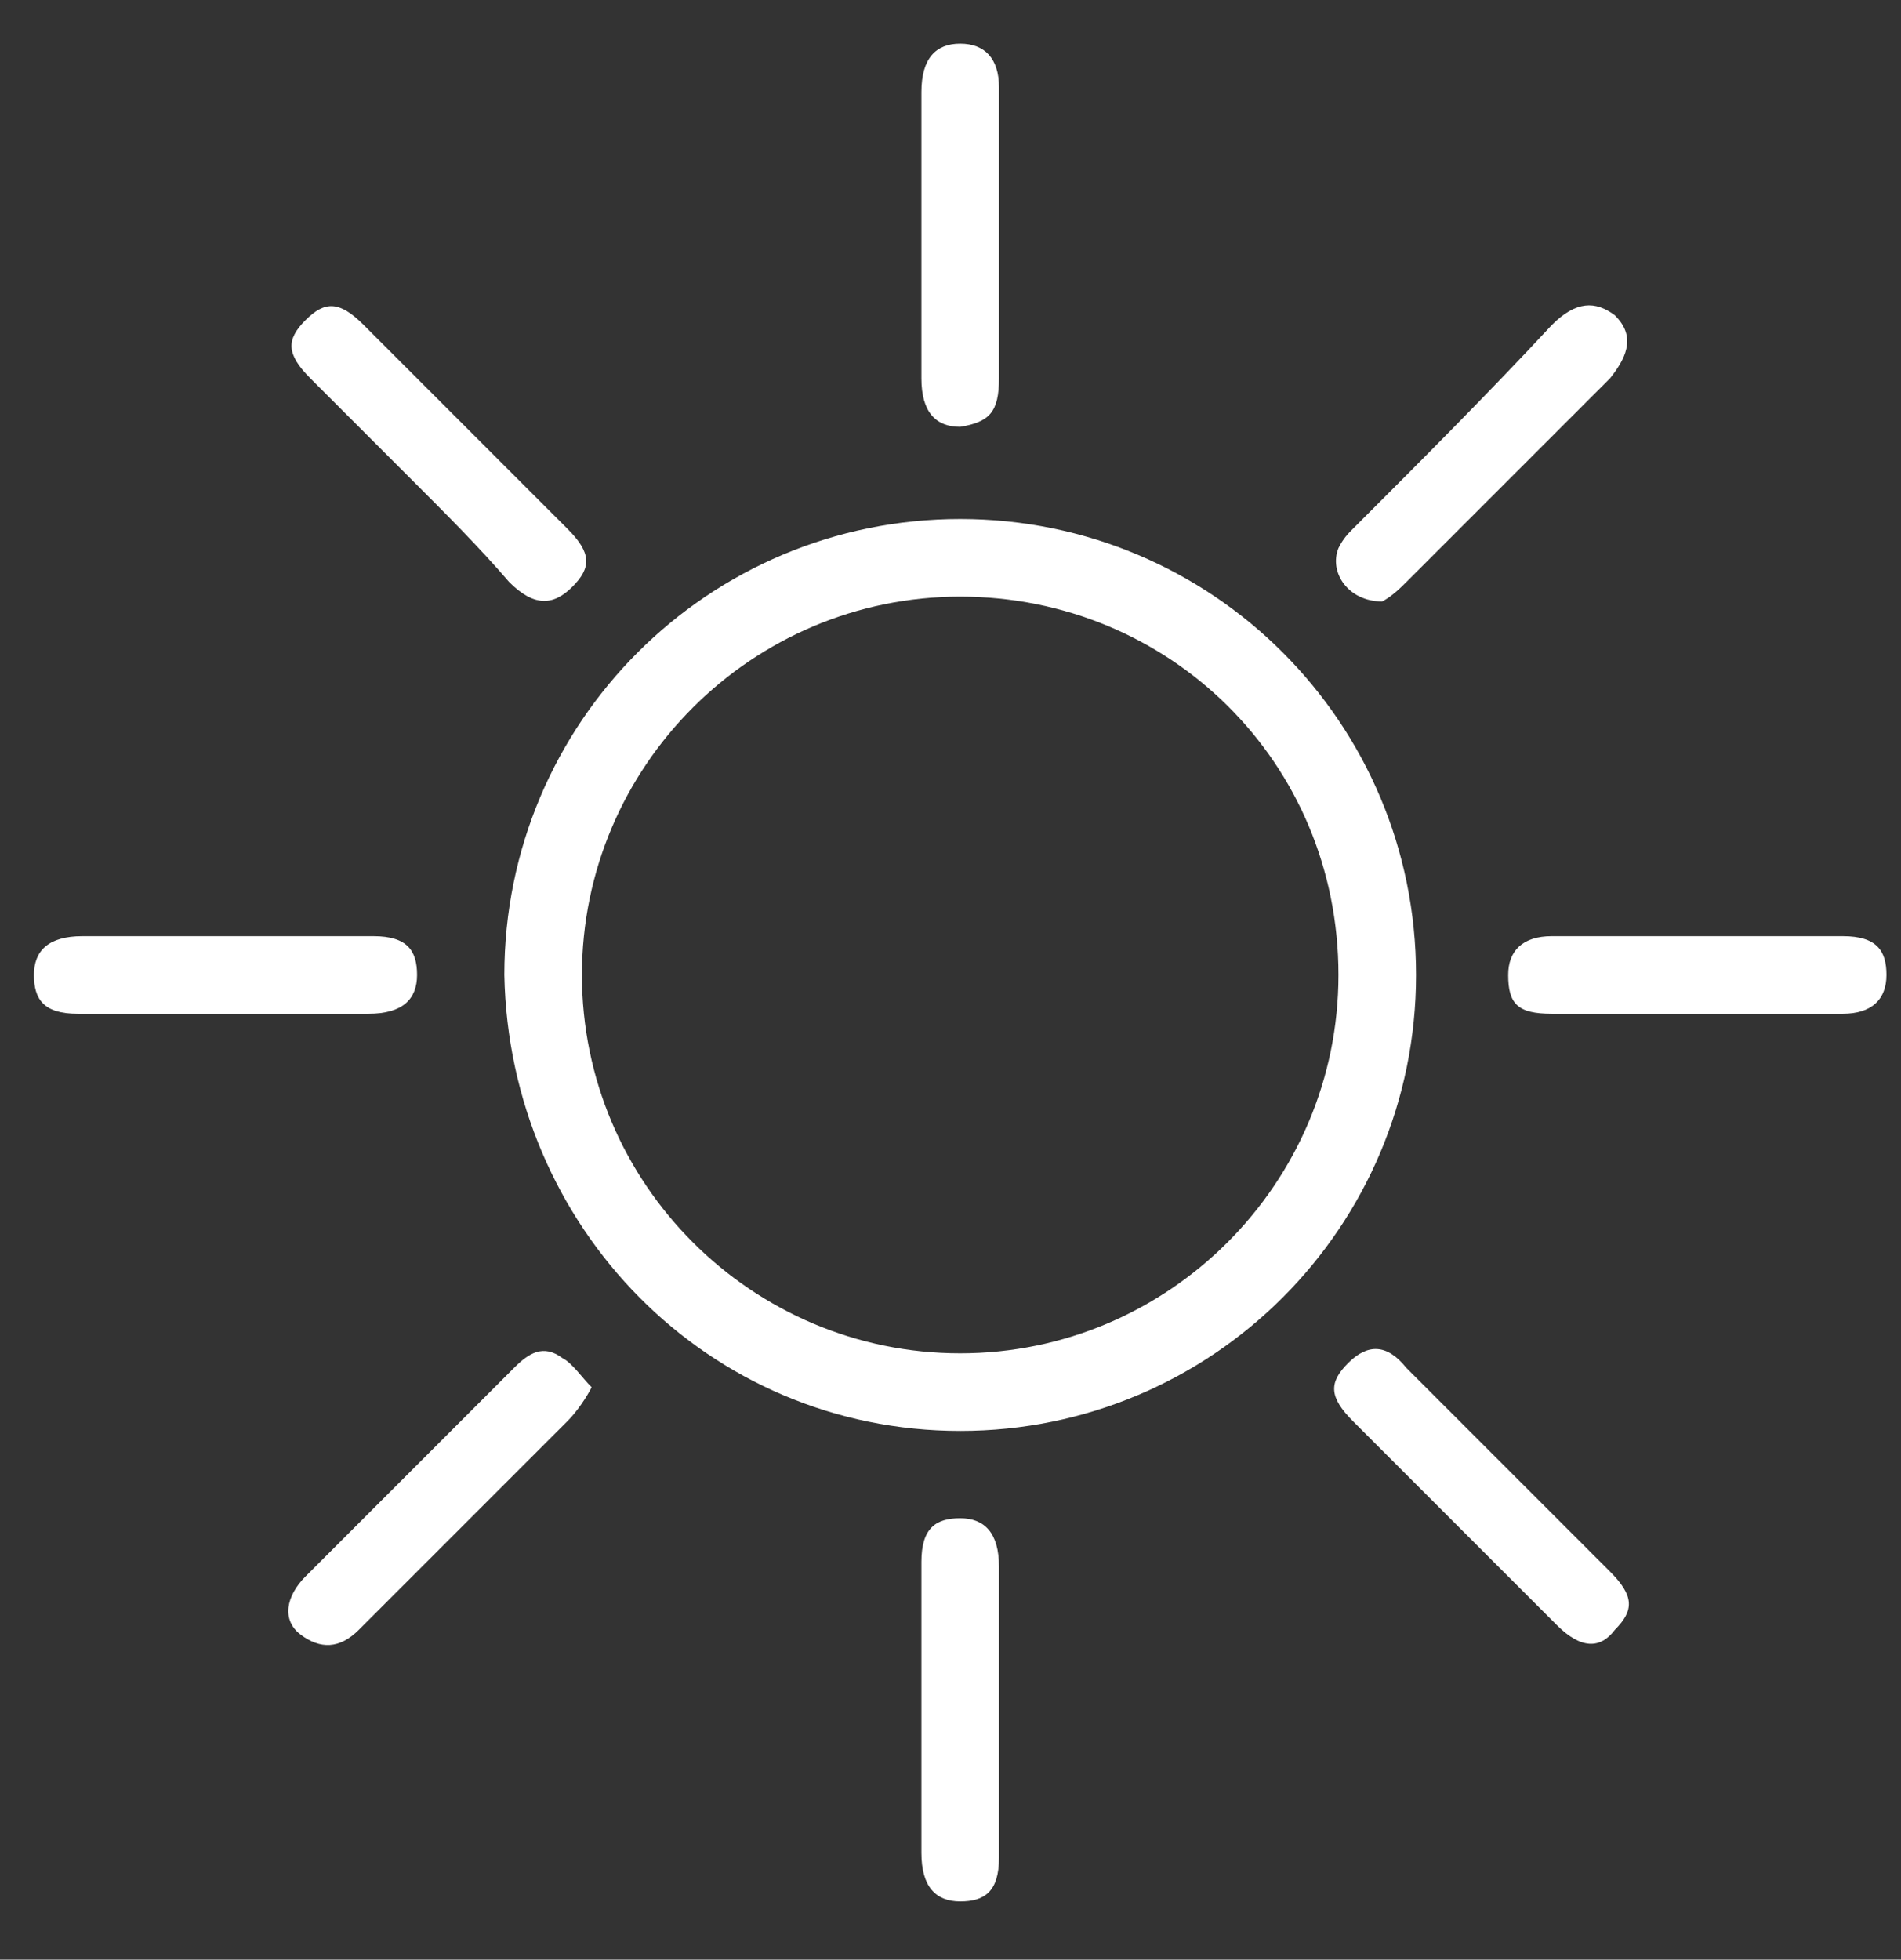
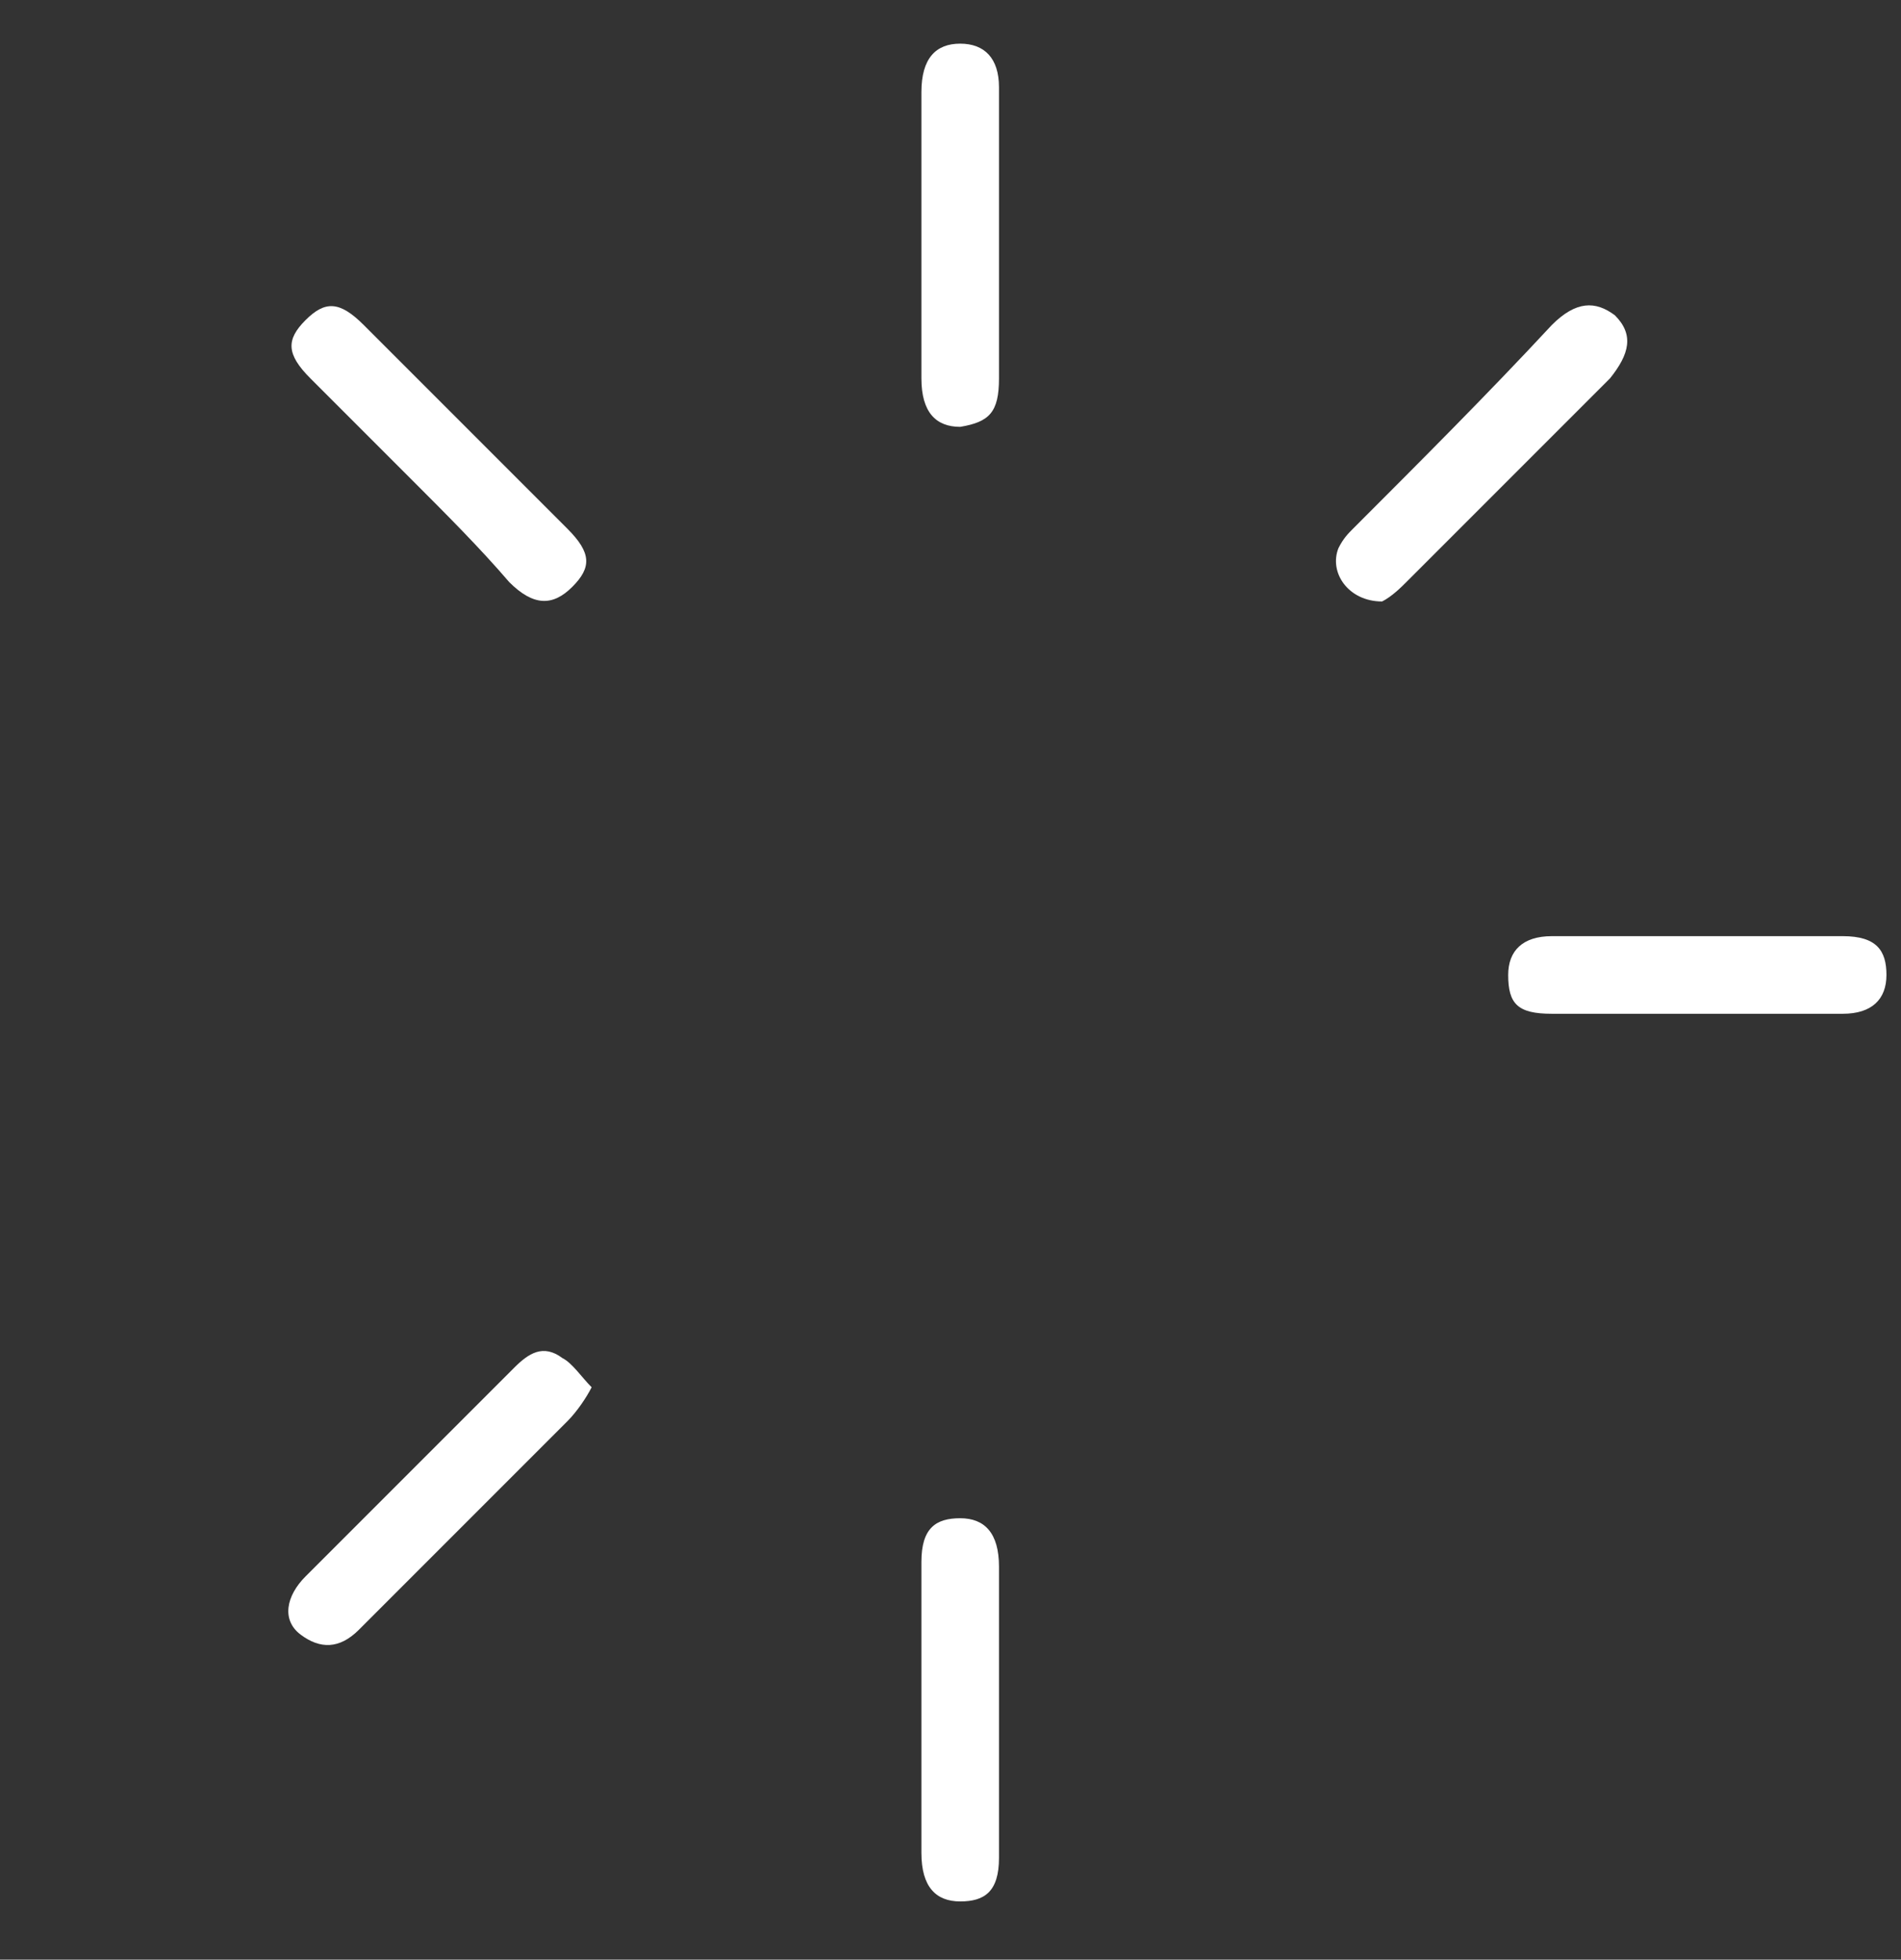
<svg xmlns="http://www.w3.org/2000/svg" version="1.1" id="Calque_1" x="0px" y="0px" viewBox="0 0 39.2 40.4" style="enable-background:new 0 0 39.2 40.4;" xml:space="preserve">
  <rect x="0" y="0" width="39.2" height="40.4" fill="#333333" stroke="none" />
  <style type="text/css">
	.st0{fill:none;}
	.st1{fill:#FFFFFF;}
</style>
  <title>CATEG_Assurances</title>
  <g id="Calque_2_3_">
    <g id="Calque_1-2">
      <circle id="Calque_2-2" class="st0" cx="19.8" cy="20.1" r="19.4" />
      <g id="_42hgLq.tif">
-         <path class="st1" d="M10.4,20.1c0-5.2,4.2-9.4,9.4-9.4s9.4,4.2,9.4,9.4s-4.2,9.4-9.4,9.4l0,0l0,0C14.6,29.5,10.5,25.3,10.4,20.1     L10.4,20.1z M19.8,12.3c-4.3,0-7.8,3.5-7.8,7.8s3.5,7.8,7.8,7.8s7.8-3.5,7.8-7.8l0,0C27.6,15.7,24.1,12.3,19.8,12.3z" />
        <path class="st1" d="M28.5,12.4c-0.7,0-1.1-0.6-0.9-1.1c0.1-0.2,0.2-0.3,0.3-0.4c1.4-1.4,2.8-2.8,4.1-4.2     c0.5-0.5,0.9-0.5,1.3-0.2c0.4,0.4,0.3,0.8-0.1,1.3c-1.4,1.4-2.8,2.8-4.2,4.2C28.9,12.1,28.7,12.3,28.5,12.4z" />
        <path class="st1" d="M12.2,28.6c-0.1,0.2-0.3,0.5-0.5,0.7c-1.4,1.4-2.8,2.8-4.3,4.3C7,34,6.6,34,6.2,33.7s-0.3-0.8,0.1-1.2     c1.4-1.4,2.9-2.9,4.3-4.3c0.3-0.3,0.6-0.5,1-0.2C11.8,28.1,12,28.4,12.2,28.6z" />
        <path class="st1" d="M19,4.9v-3c0-0.7,0.3-1,0.8-1s0.8,0.3,0.8,0.9c0,2,0,4,0,6c0,0.7-0.2,0.9-0.8,1c-0.5,0-0.8-0.3-0.8-1V4.9z" />
-         <path class="st1" d="M4.5,20.9H1.6c-0.7,0-0.9-0.3-0.9-0.8s0.3-0.8,1-0.8h6c0.7,0,0.9,0.3,0.9,0.8s-0.3,0.8-1,0.8     C6.5,20.9,5.5,20.9,4.5,20.9z" />
        <path class="st1" d="M35,20.9h-3c-0.7,0-0.9-0.2-0.9-0.8c0-0.5,0.3-0.8,0.9-0.8h6c0.7,0,0.9,0.3,0.9,0.8s-0.3,0.8-0.9,0.8     C37,20.9,36,20.9,35,20.9z" />
        <path class="st1" d="M20.6,35.4v2.9c0,0.7-0.3,0.9-0.8,0.9s-0.8-0.3-0.8-1v-6c0-0.7,0.3-0.9,0.8-0.9s0.8,0.3,0.8,1     C20.6,33.4,20.6,34.4,20.6,35.4z" />
      </g>
-       <path class="st1" d="M30,31.4c-0.7-0.7-1.4-1.4-2.1-2.1c-0.5-0.5-0.5-0.8-0.1-1.2c0.4-0.4,0.8-0.4,1.2,0.1    c1.4,1.4,2.8,2.8,4.2,4.2c0.5,0.5,0.5,0.8,0.1,1.2C33,34,32.6,34,32.1,33.5C31.4,32.8,30.7,32.1,30,31.4z" />
      <path class="st1" d="M8.5,9.9C7.8,9.2,7.1,8.5,6.4,7.8C5.9,7.3,5.9,7,6.3,6.6S7,6.2,7.5,6.7c1.4,1.4,2.8,2.8,4.2,4.2    c0.5,0.5,0.5,0.8,0.1,1.2S11,12.5,10.5,12C9.9,11.3,9.2,10.6,8.5,9.9z" />
    </g>
  </g>
</svg>